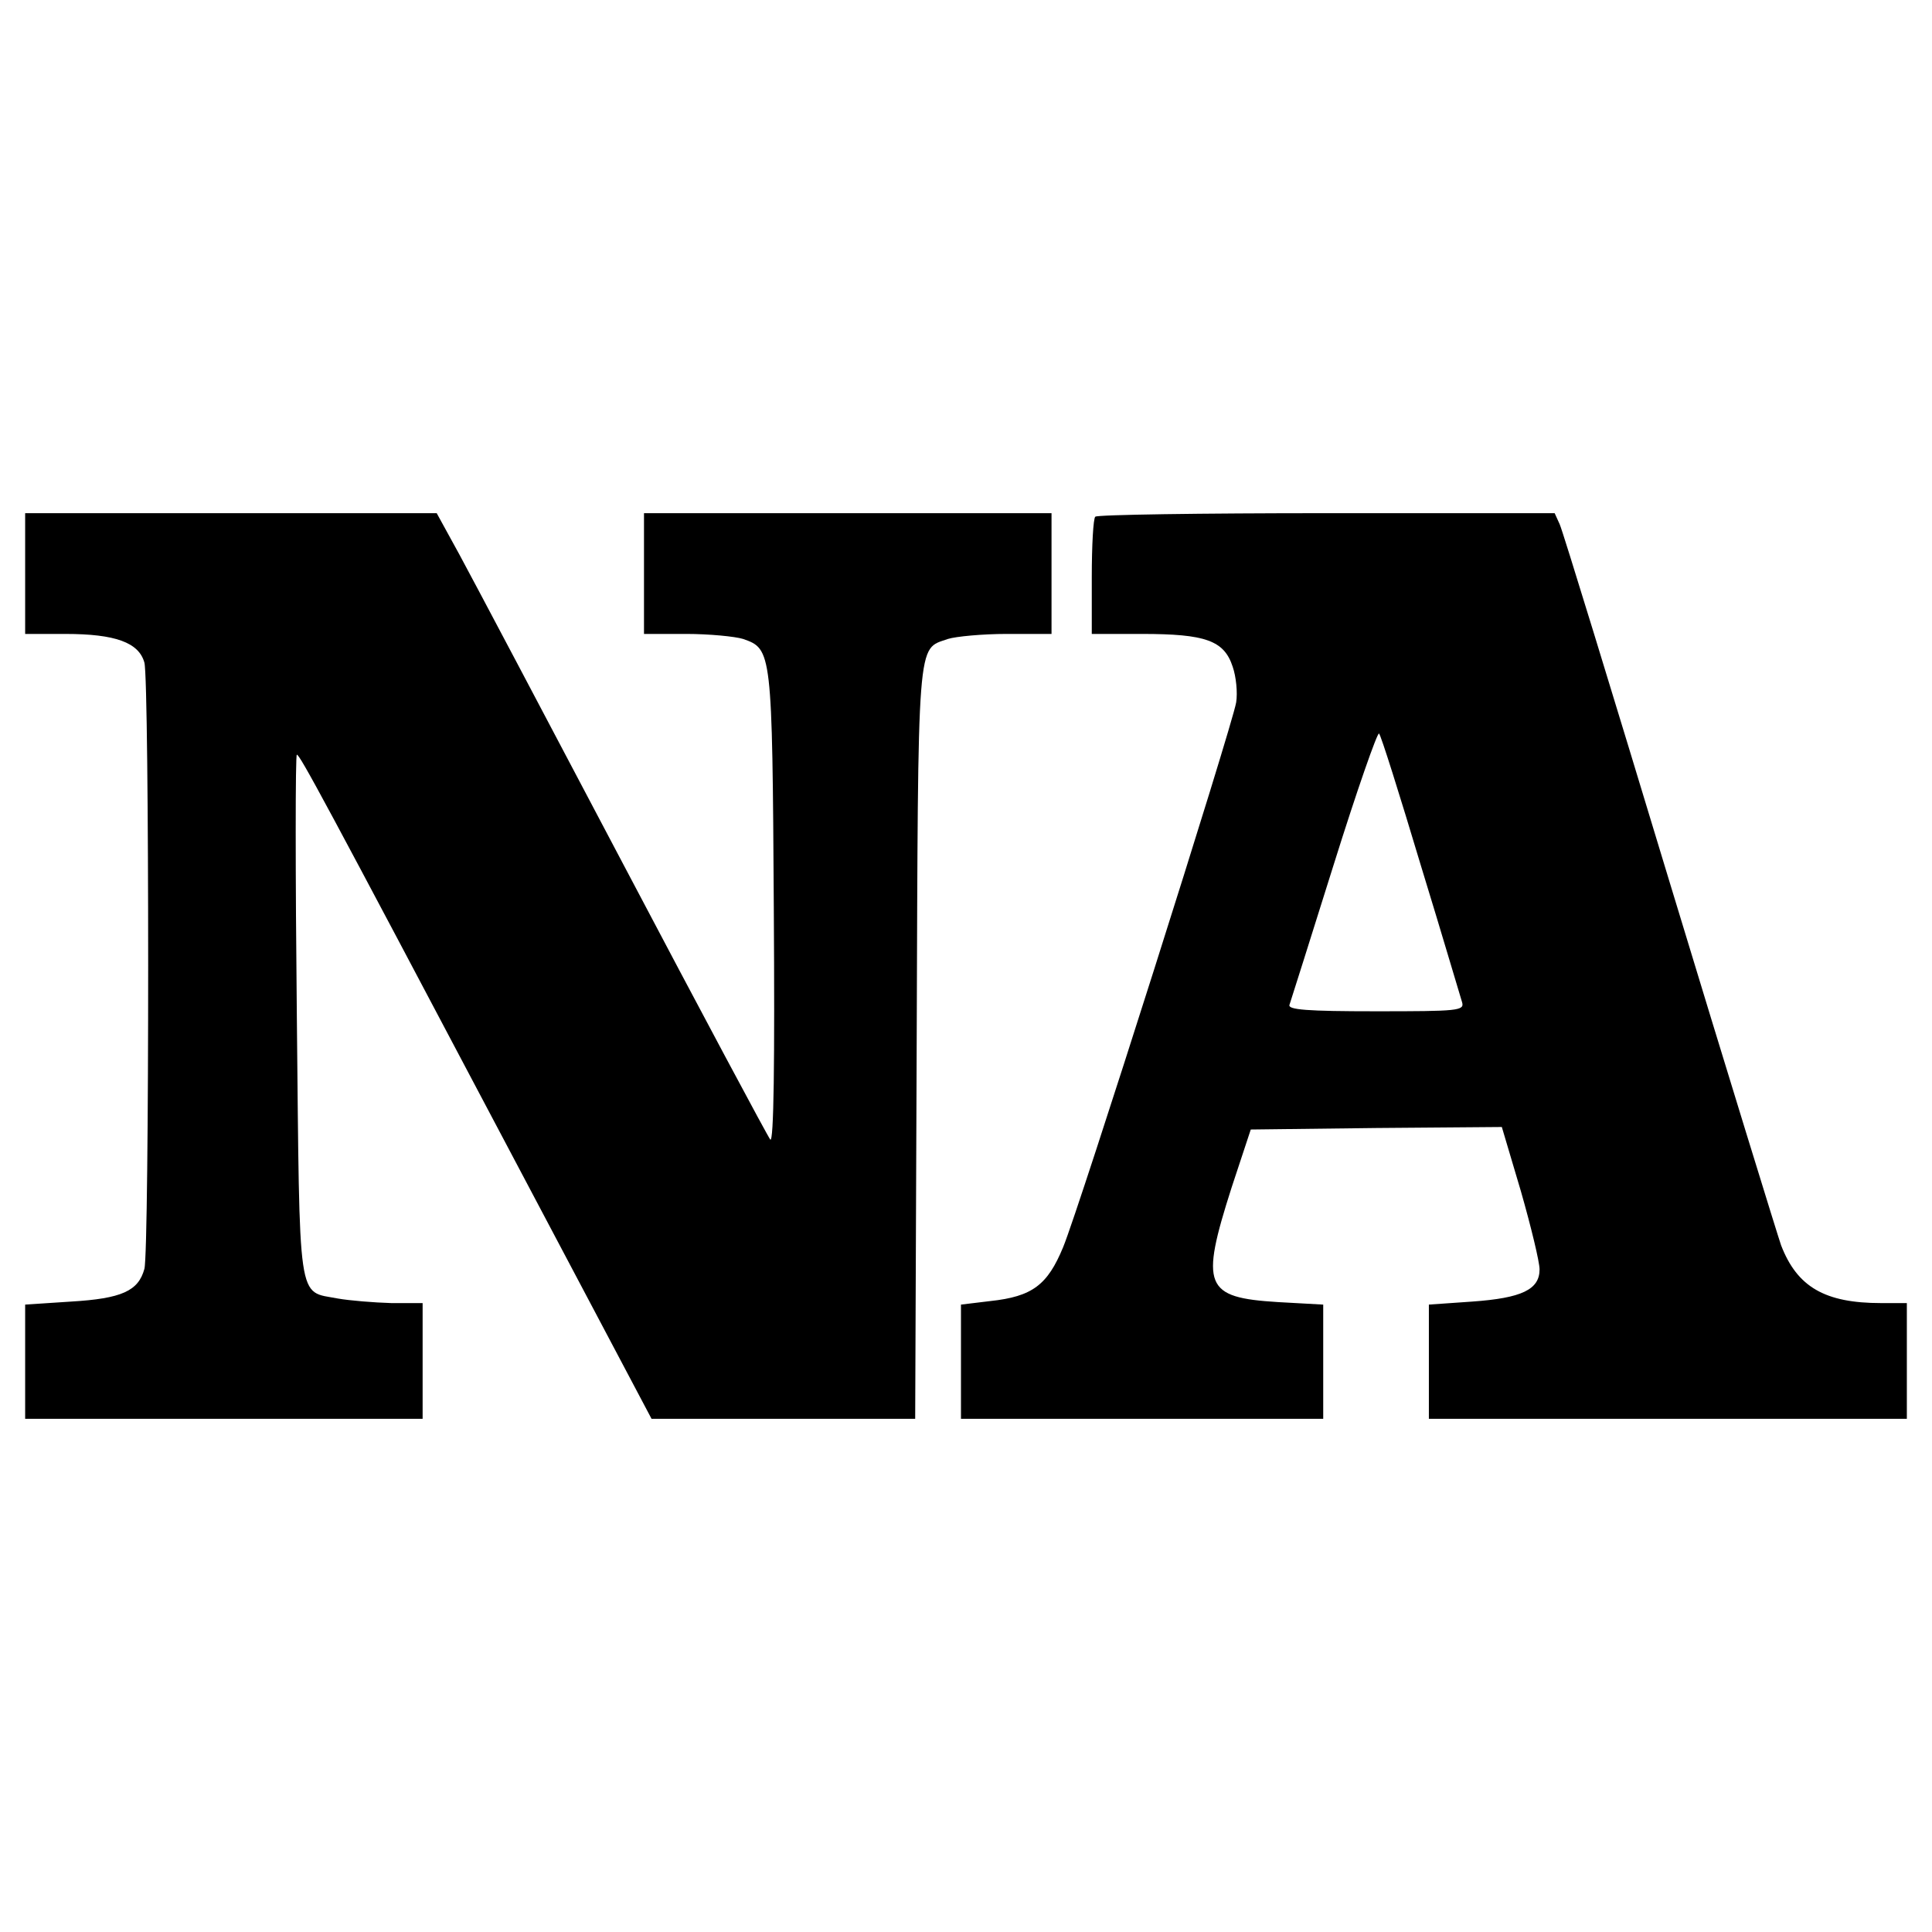
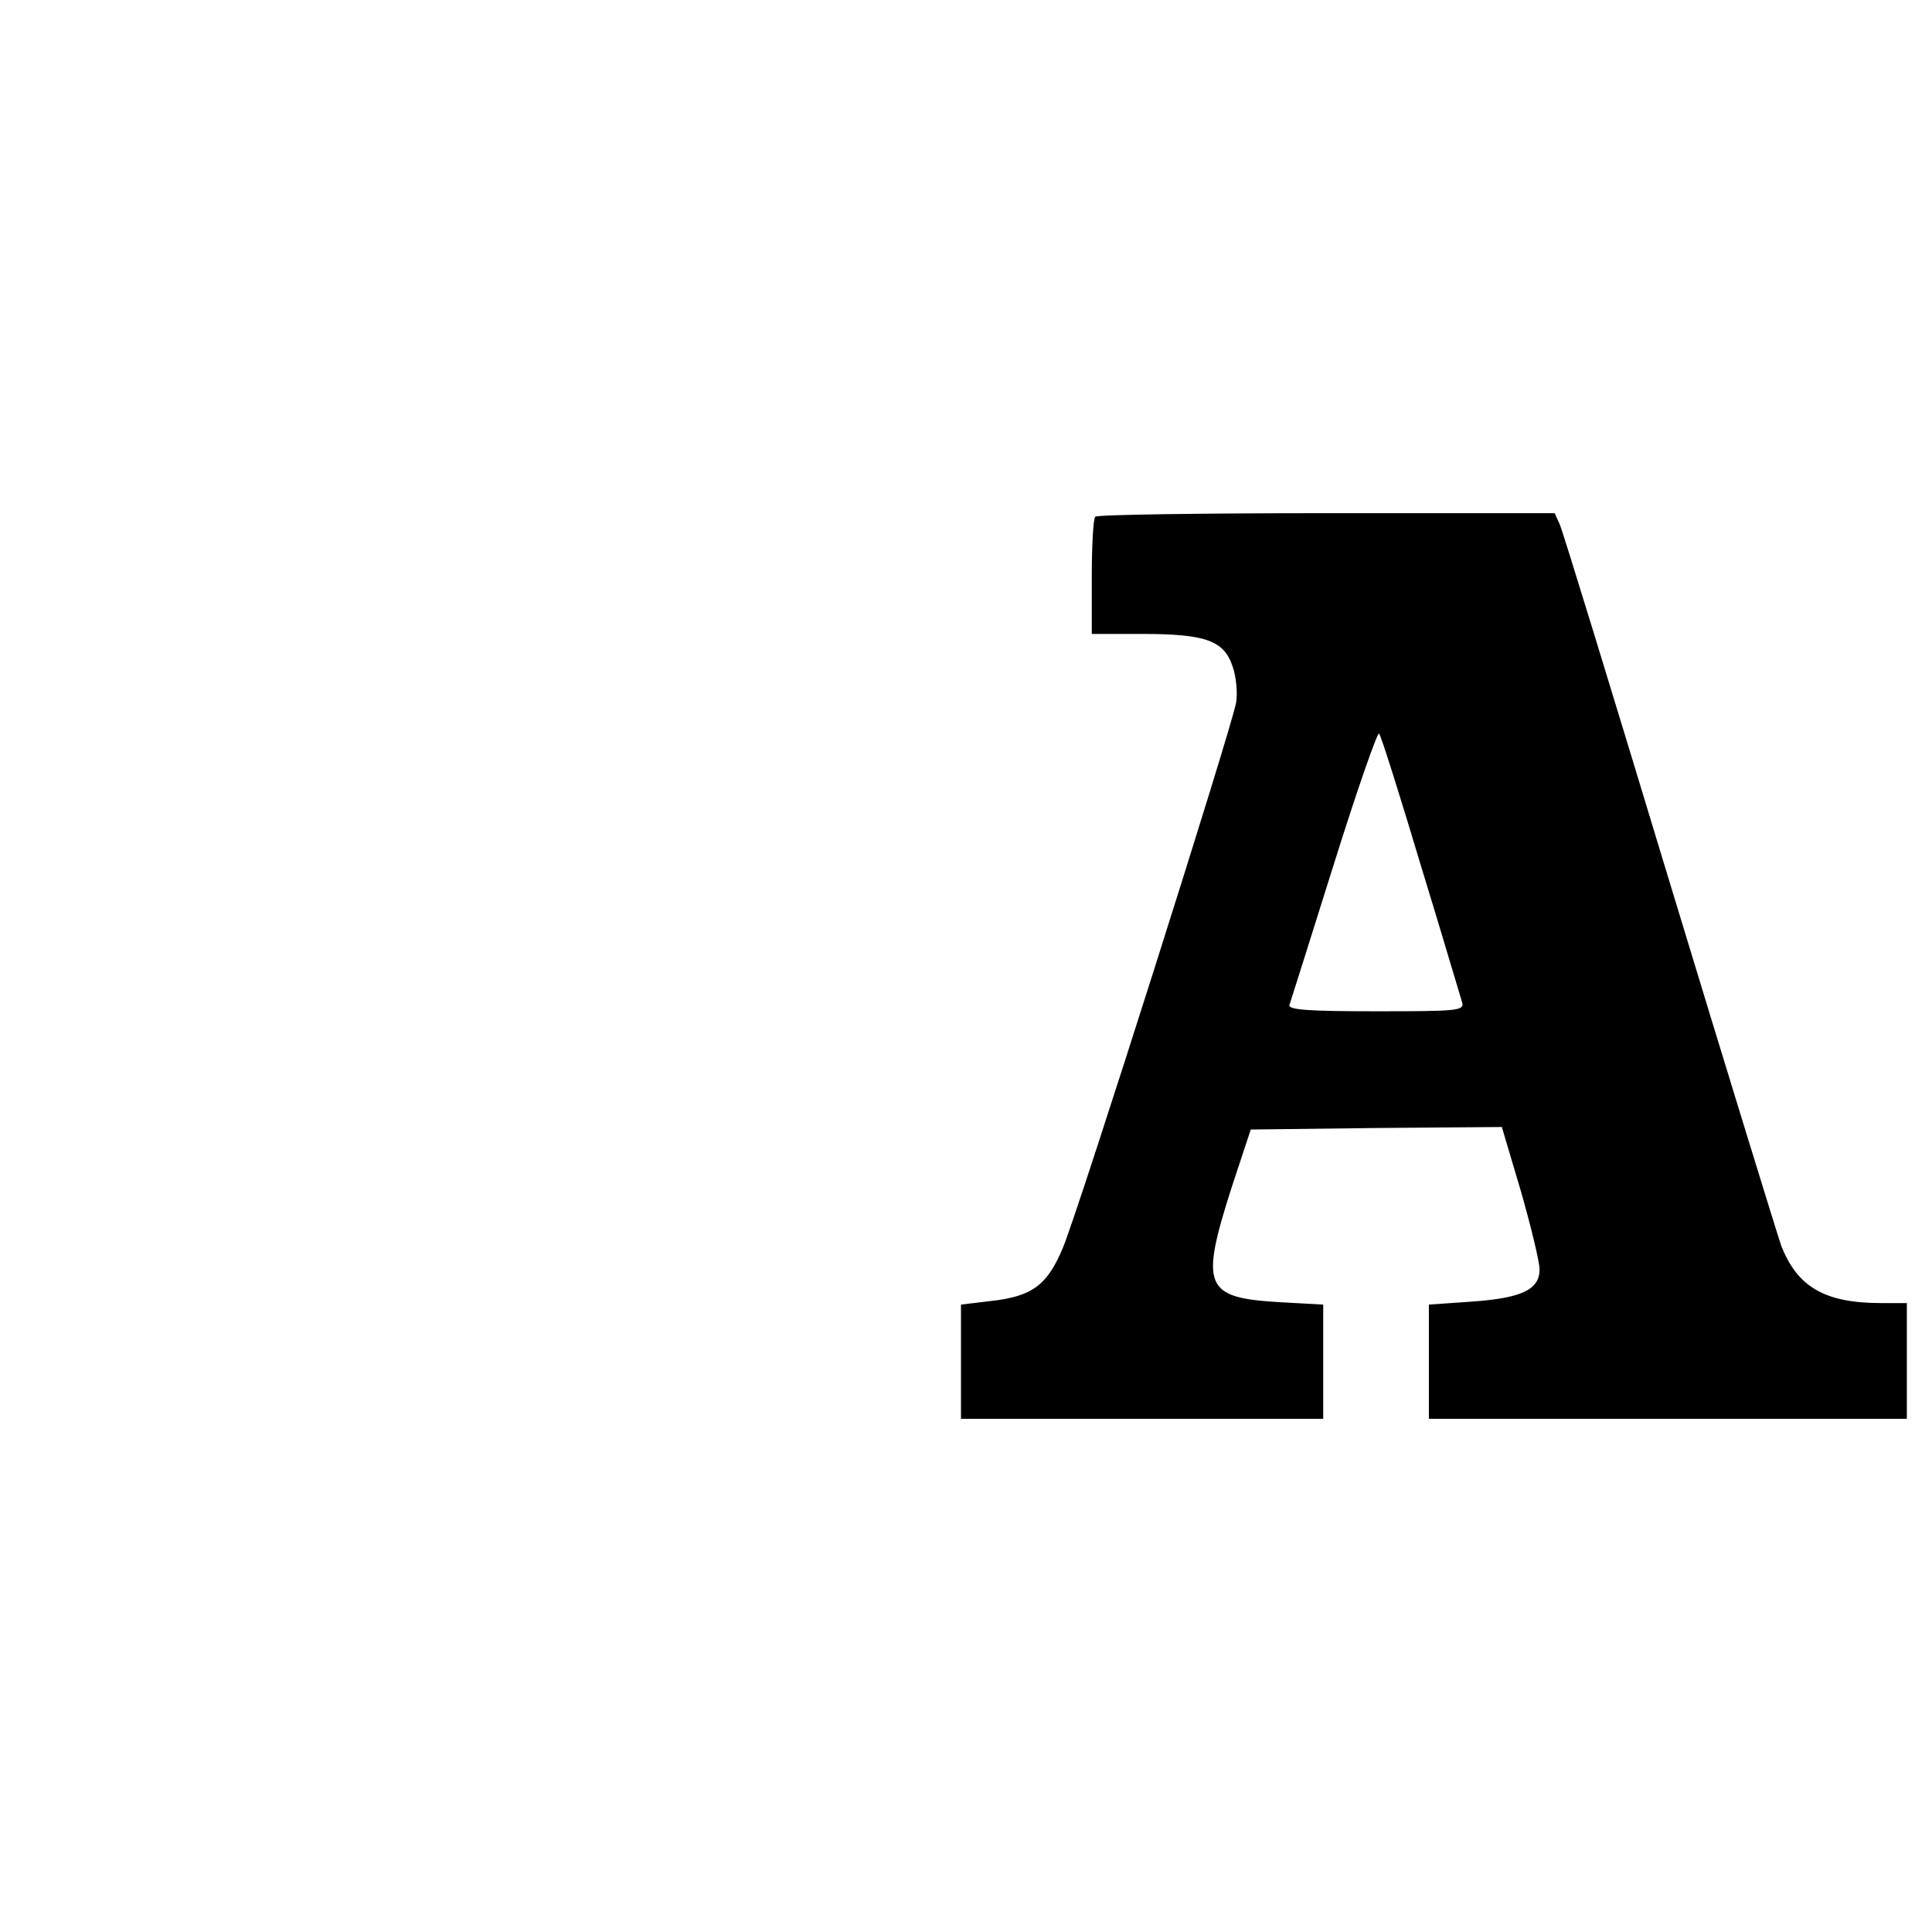
<svg xmlns="http://www.w3.org/2000/svg" version="1.0" width="384pt" height="384pt" viewBox="0 0 384 384" preserveAspectRatio="xMidYMid meet">
  <g transform="translate(0,384) scale(0.1,-0.1)" fill="#000000" stroke="none">
-     <path d="M50 2700 l0 -120 80 0 c99 0 146 -17 157 -57 10 -36 10 -1169 0 -1205 -12 -44 -45 -59 -146 -65 l-91 -6 0 -113 0 -114 395 0 395 0 0 115 0 115 -62 0 c-35 1 -83 5 -106 9 -82 16 -76 -22 -82 561 -3 286 -3 520 0 520 6 0 54 -89 415 -772 l290 -548 262 0 262 0 3 748 c3 817 0 780 62 802 16 5 69 10 117 10 l89 0 0 120 0 120 -405 0 -405 0 0 -120 0 -120 84 0 c45 0 97 -5 113 -10 57 -20 58 -22 61 -535 2 -307 0 -467 -7 -460 -5 6 -136 251 -291 545 -155 294 -302 572 -327 618 l-45 82 -409 0 -409 0 0 -120z" />
    <path d="M2177 2813 c-4 -3 -7 -57 -7 -120 l0 -113 100 0 c126 0 163 -13 180 -65 7 -20 10 -52 7 -71 -8 -48 -312 -1006 -344 -1083 -31 -75 -61 -98 -145 -107 l-58 -7 0 -113 0 -114 360 0 360 0 0 114 0 113 -90 5 c-146 9 -155 31 -92 228 l38 115 249 3 250 2 38 -128 c20 -70 37 -140 37 -155 0 -40 -35 -57 -134 -64 l-86 -6 0 -113 0 -114 475 0 475 0 0 115 0 115 -51 0 c-112 0 -167 32 -199 115 -6 17 -106 341 -221 720 -115 380 -213 700 -219 713 l-10 22 -453 0 c-250 0 -457 -3 -460 -7z m647 -693 c43 -140 79 -263 82 -272 5 -17 -8 -18 -171 -18 -137 0 -176 3 -172 13 2 6 42 132 88 279 46 147 87 264 90 260 4 -4 41 -122 83 -262z" />
  </g>
</svg>